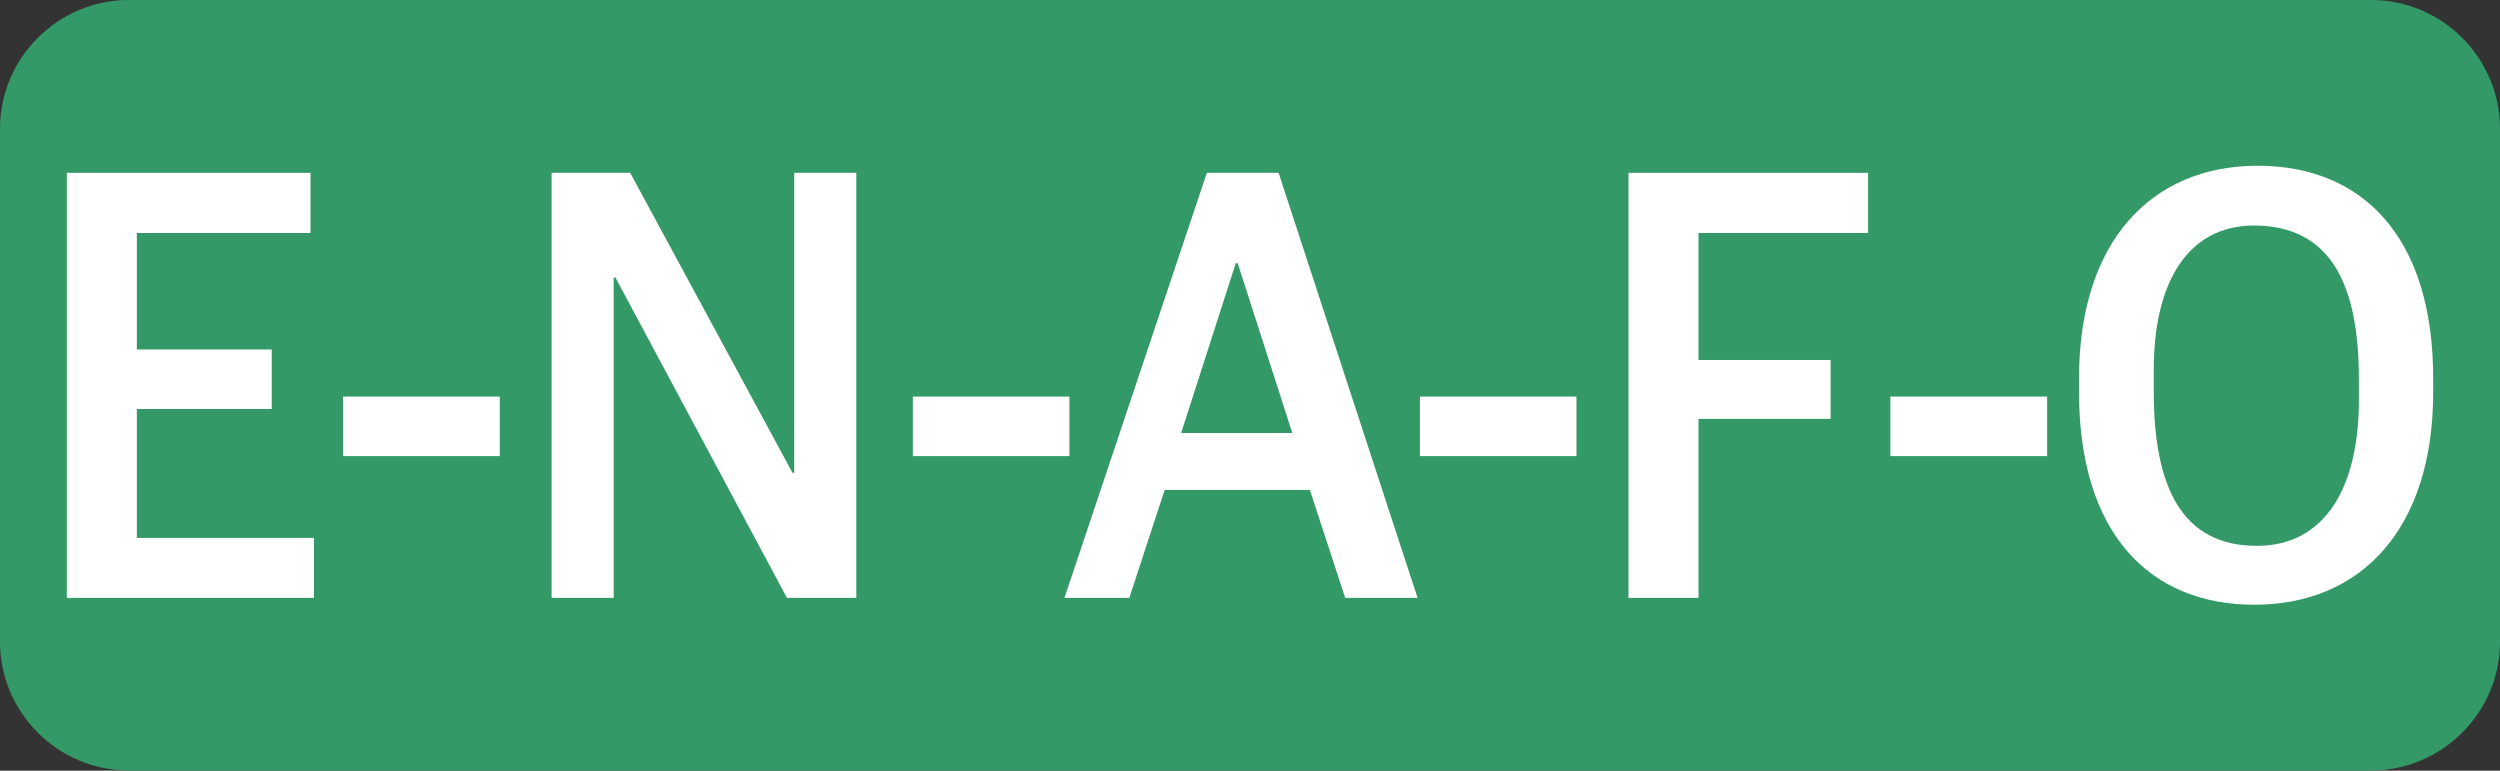
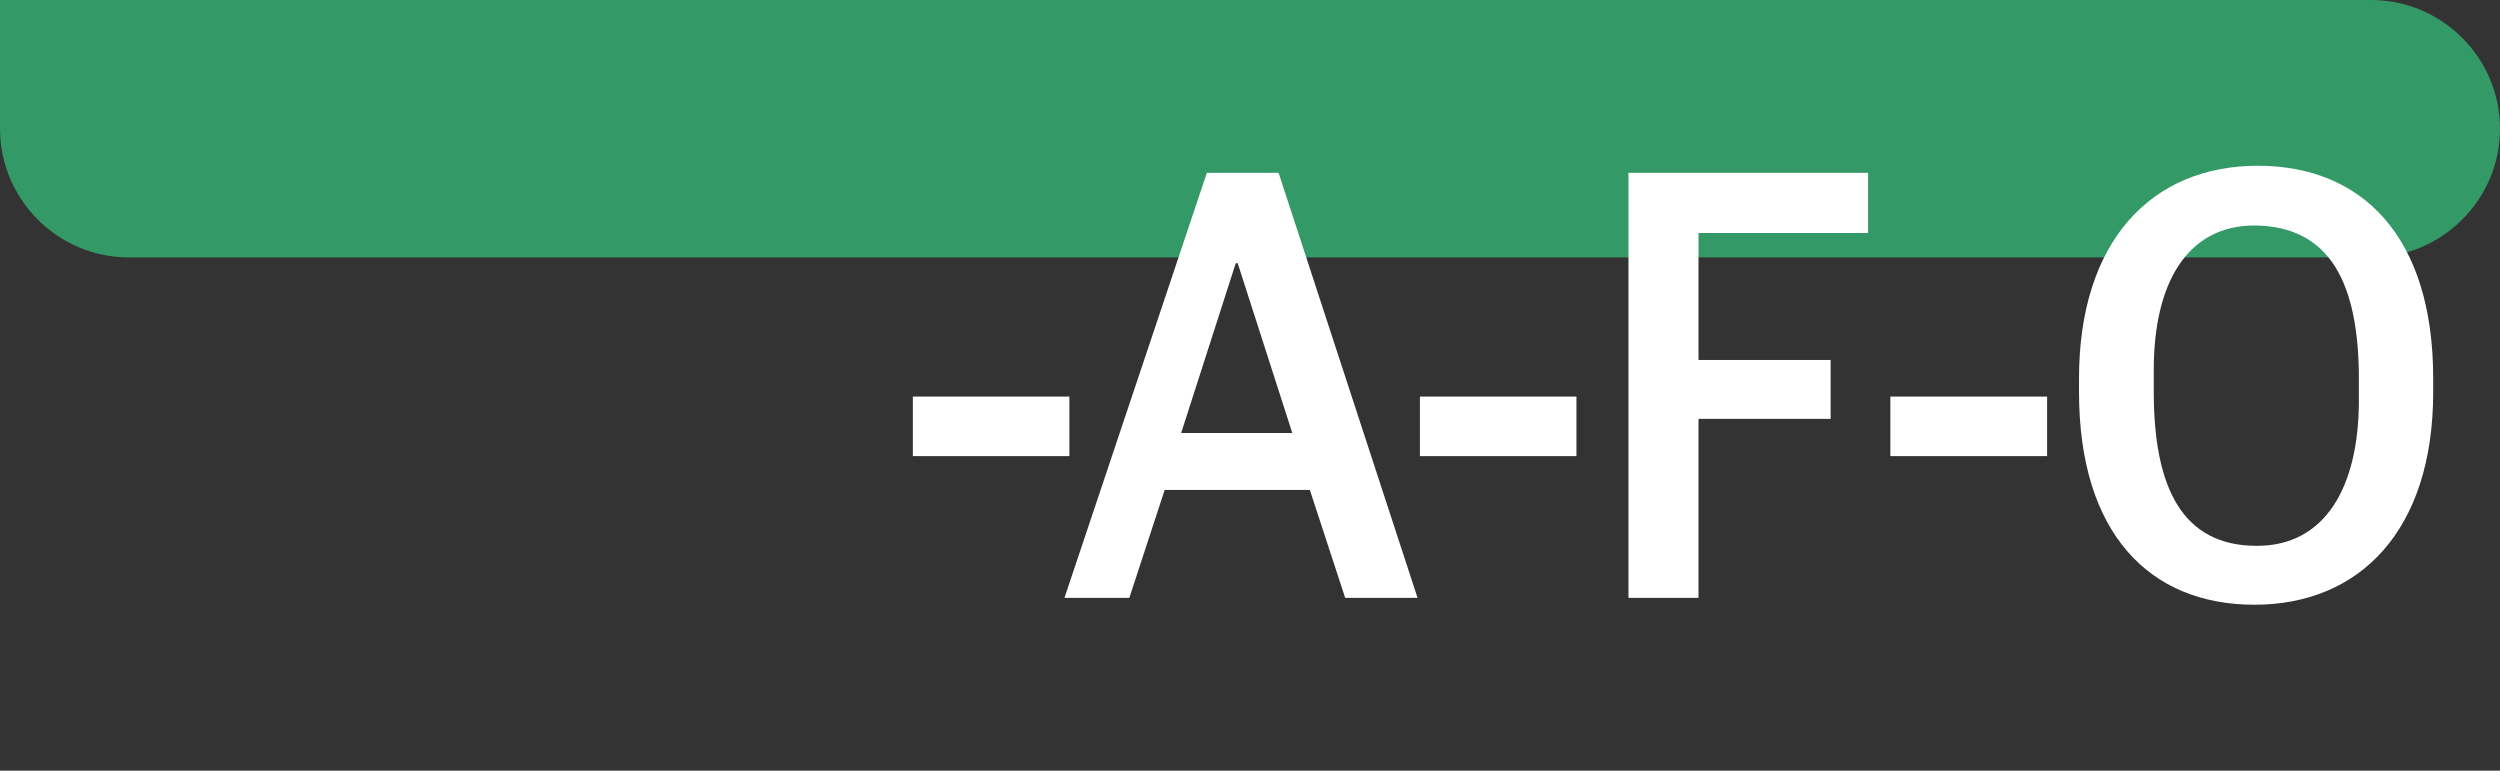
<svg xmlns="http://www.w3.org/2000/svg" xml:space="preserve" width="41.197mm" height="12.7mm" version="1.1" style="shape-rendering:geometricPrecision; text-rendering:geometricPrecision; image-rendering:optimizeQuality; fill-rule:evenodd; clip-rule:evenodd" viewBox="0 0 116.75 35.99">
  <rect x="0" y="0" width="116.75" height="35.99" fill="#333333" stroke="none" />
  <defs>
    <style type="text/css"> .fil0 {fill:#339966} .fil1 {fill:white;fill-rule:nonzero} </style>
  </defs>
  <g id="Слой_x0020_1">
-     <path class="fil0" d="M6.01 0l104.73 0c3.31,0 6.01,2.71 6.01,6.01l0 23.96c0,3.31 -2.71,6.01 -6.01,6.01l-104.73 0c-3.31,0 -6.01,-2.71 -6.01,-6.01l0 -23.96c0,-3.31 2.71,-6.01 6.01,-6.01z" />
-     <polygon class="fil1" points="3.12,27.92 14.66,27.92 14.66,25.12 6.39,25.12 6.39,19.1 12.69,19.1 12.69,16.32 6.39,16.32 6.39,10.88 14.5,10.88 14.5,8.07 3.12,8.07 " />
-     <polygon id="_1" class="fil1" points="16.02,21.3 23.34,21.3 23.34,18.52 16.02,18.52 " />
-     <polygon id="_2" class="fil1" points="25.76,27.92 28.66,27.92 28.66,12.96 28.74,12.96 36.75,27.92 39.99,27.92 39.99,8.07 37.09,8.07 37.09,22.08 37.01,22.08 29.43,8.07 25.76,8.07 " />
+     <path class="fil0" d="M6.01 0l104.73 0c3.31,0 6.01,2.71 6.01,6.01c0,3.31 -2.71,6.01 -6.01,6.01l-104.73 0c-3.31,0 -6.01,-2.71 -6.01,-6.01l0 -23.96c0,-3.31 2.71,-6.01 6.01,-6.01z" />
    <polygon id="_3" class="fil1" points="42.63,21.3 49.94,21.3 49.94,18.52 42.63,18.52 " />
    <path id="_4" class="fil1" d="M49.71 27.92l3.03 0 1.65 -5.04 6.78 0 1.65 5.04 3.38 0 -6.49 -19.85 -3.35 0 -6.65 19.85zm8.01 -15.63l0.08 0 2.55 7.93 -5.19 0 2.55 -7.93z" />
    <polygon id="_5" class="fil1" points="66.31,21.3 73.62,21.3 73.62,18.52 66.31,18.52 " />
    <polygon id="_6" class="fil1" points="76.05,27.92 79.32,27.92 79.32,19.56 85.49,19.56 85.49,16.81 79.32,16.81 79.32,10.88 87.24,10.88 87.24,8.07 76.05,8.07 " />
    <polygon id="_7" class="fil1" points="88.28,21.3 95.6,21.3 95.6,18.52 88.28,18.52 " />
    <path id="_8" class="fil1" d="M105.28 28.24c4.95,0 8.35,-3.5 8.35,-9.93l0 -0.64c0,-6.63 -3.32,-9.93 -8.19,-9.93 -4.97,0 -8.35,3.53 -8.35,9.93l0 0.64c0,6.57 3.27,9.93 8.19,9.93zm0.11 -2.75c-3.48,0 -4.81,-2.72 -4.81,-7.21l0 -1.01c0,-4.02 1.54,-6.74 4.71,-6.74 3.54,0.03 4.87,2.72 4.87,7.18l0 0.98c0,4.05 -1.57,6.8 -4.76,6.8z" />
  </g>
</svg>